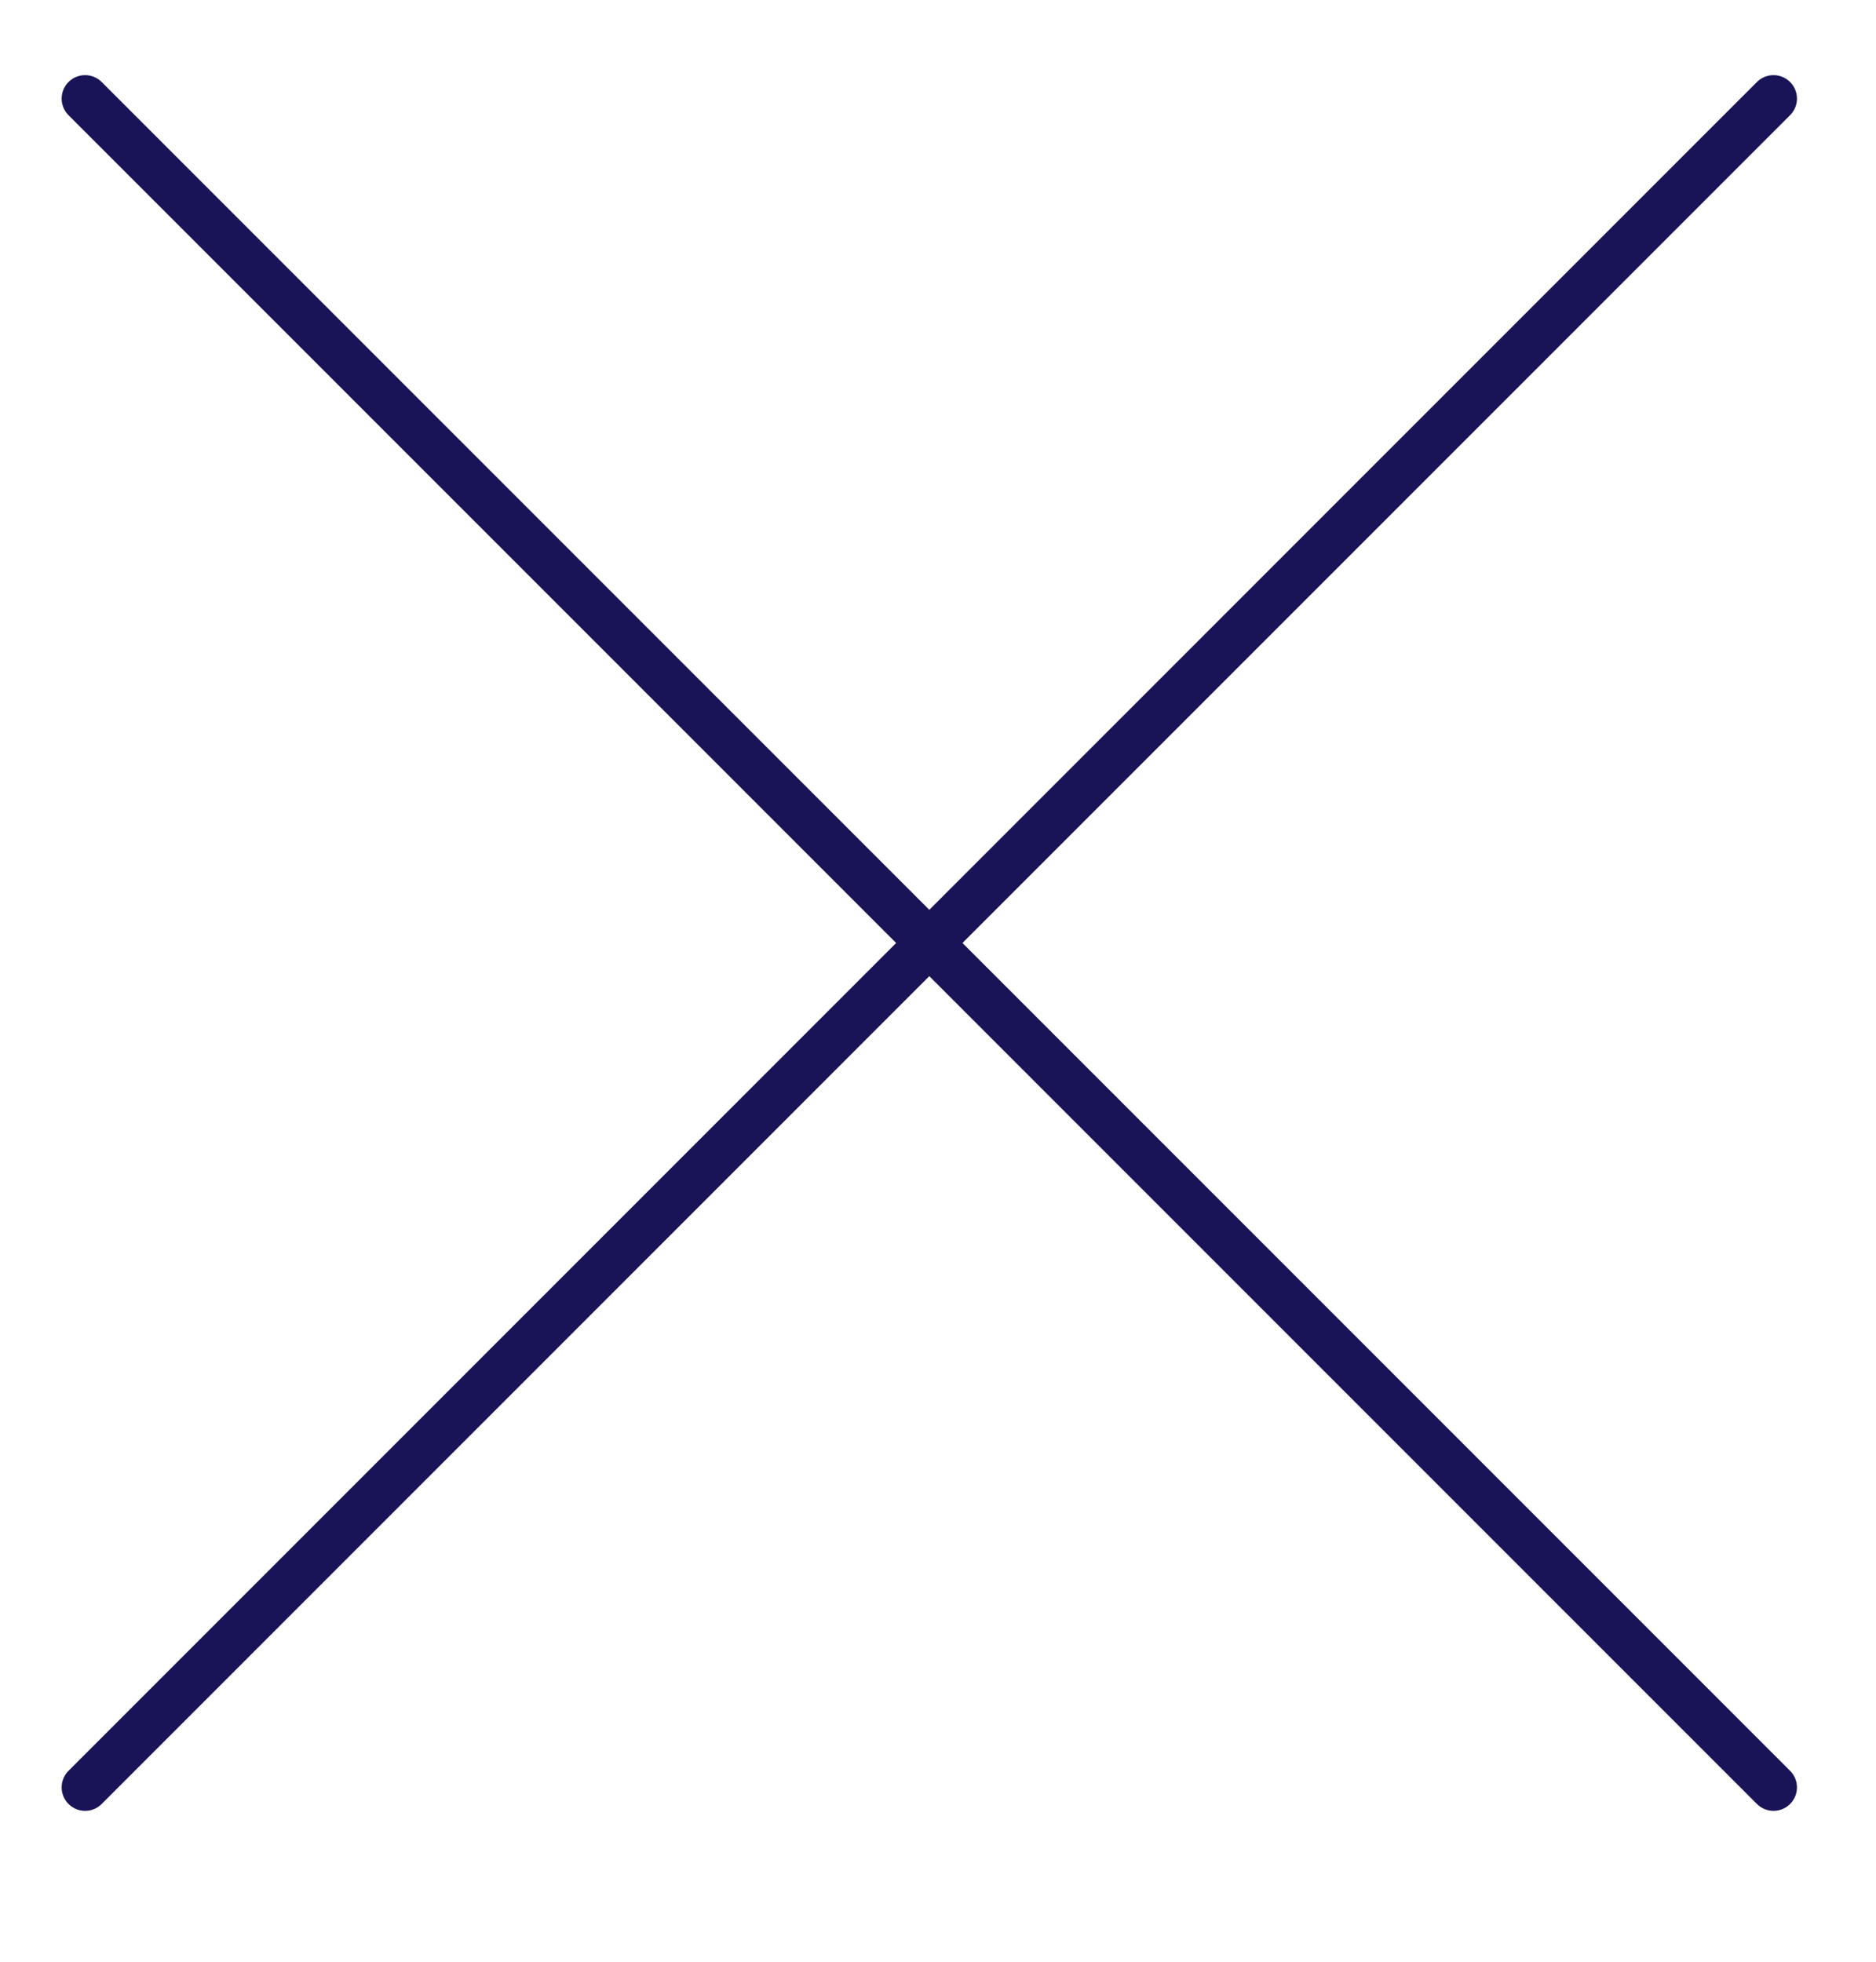
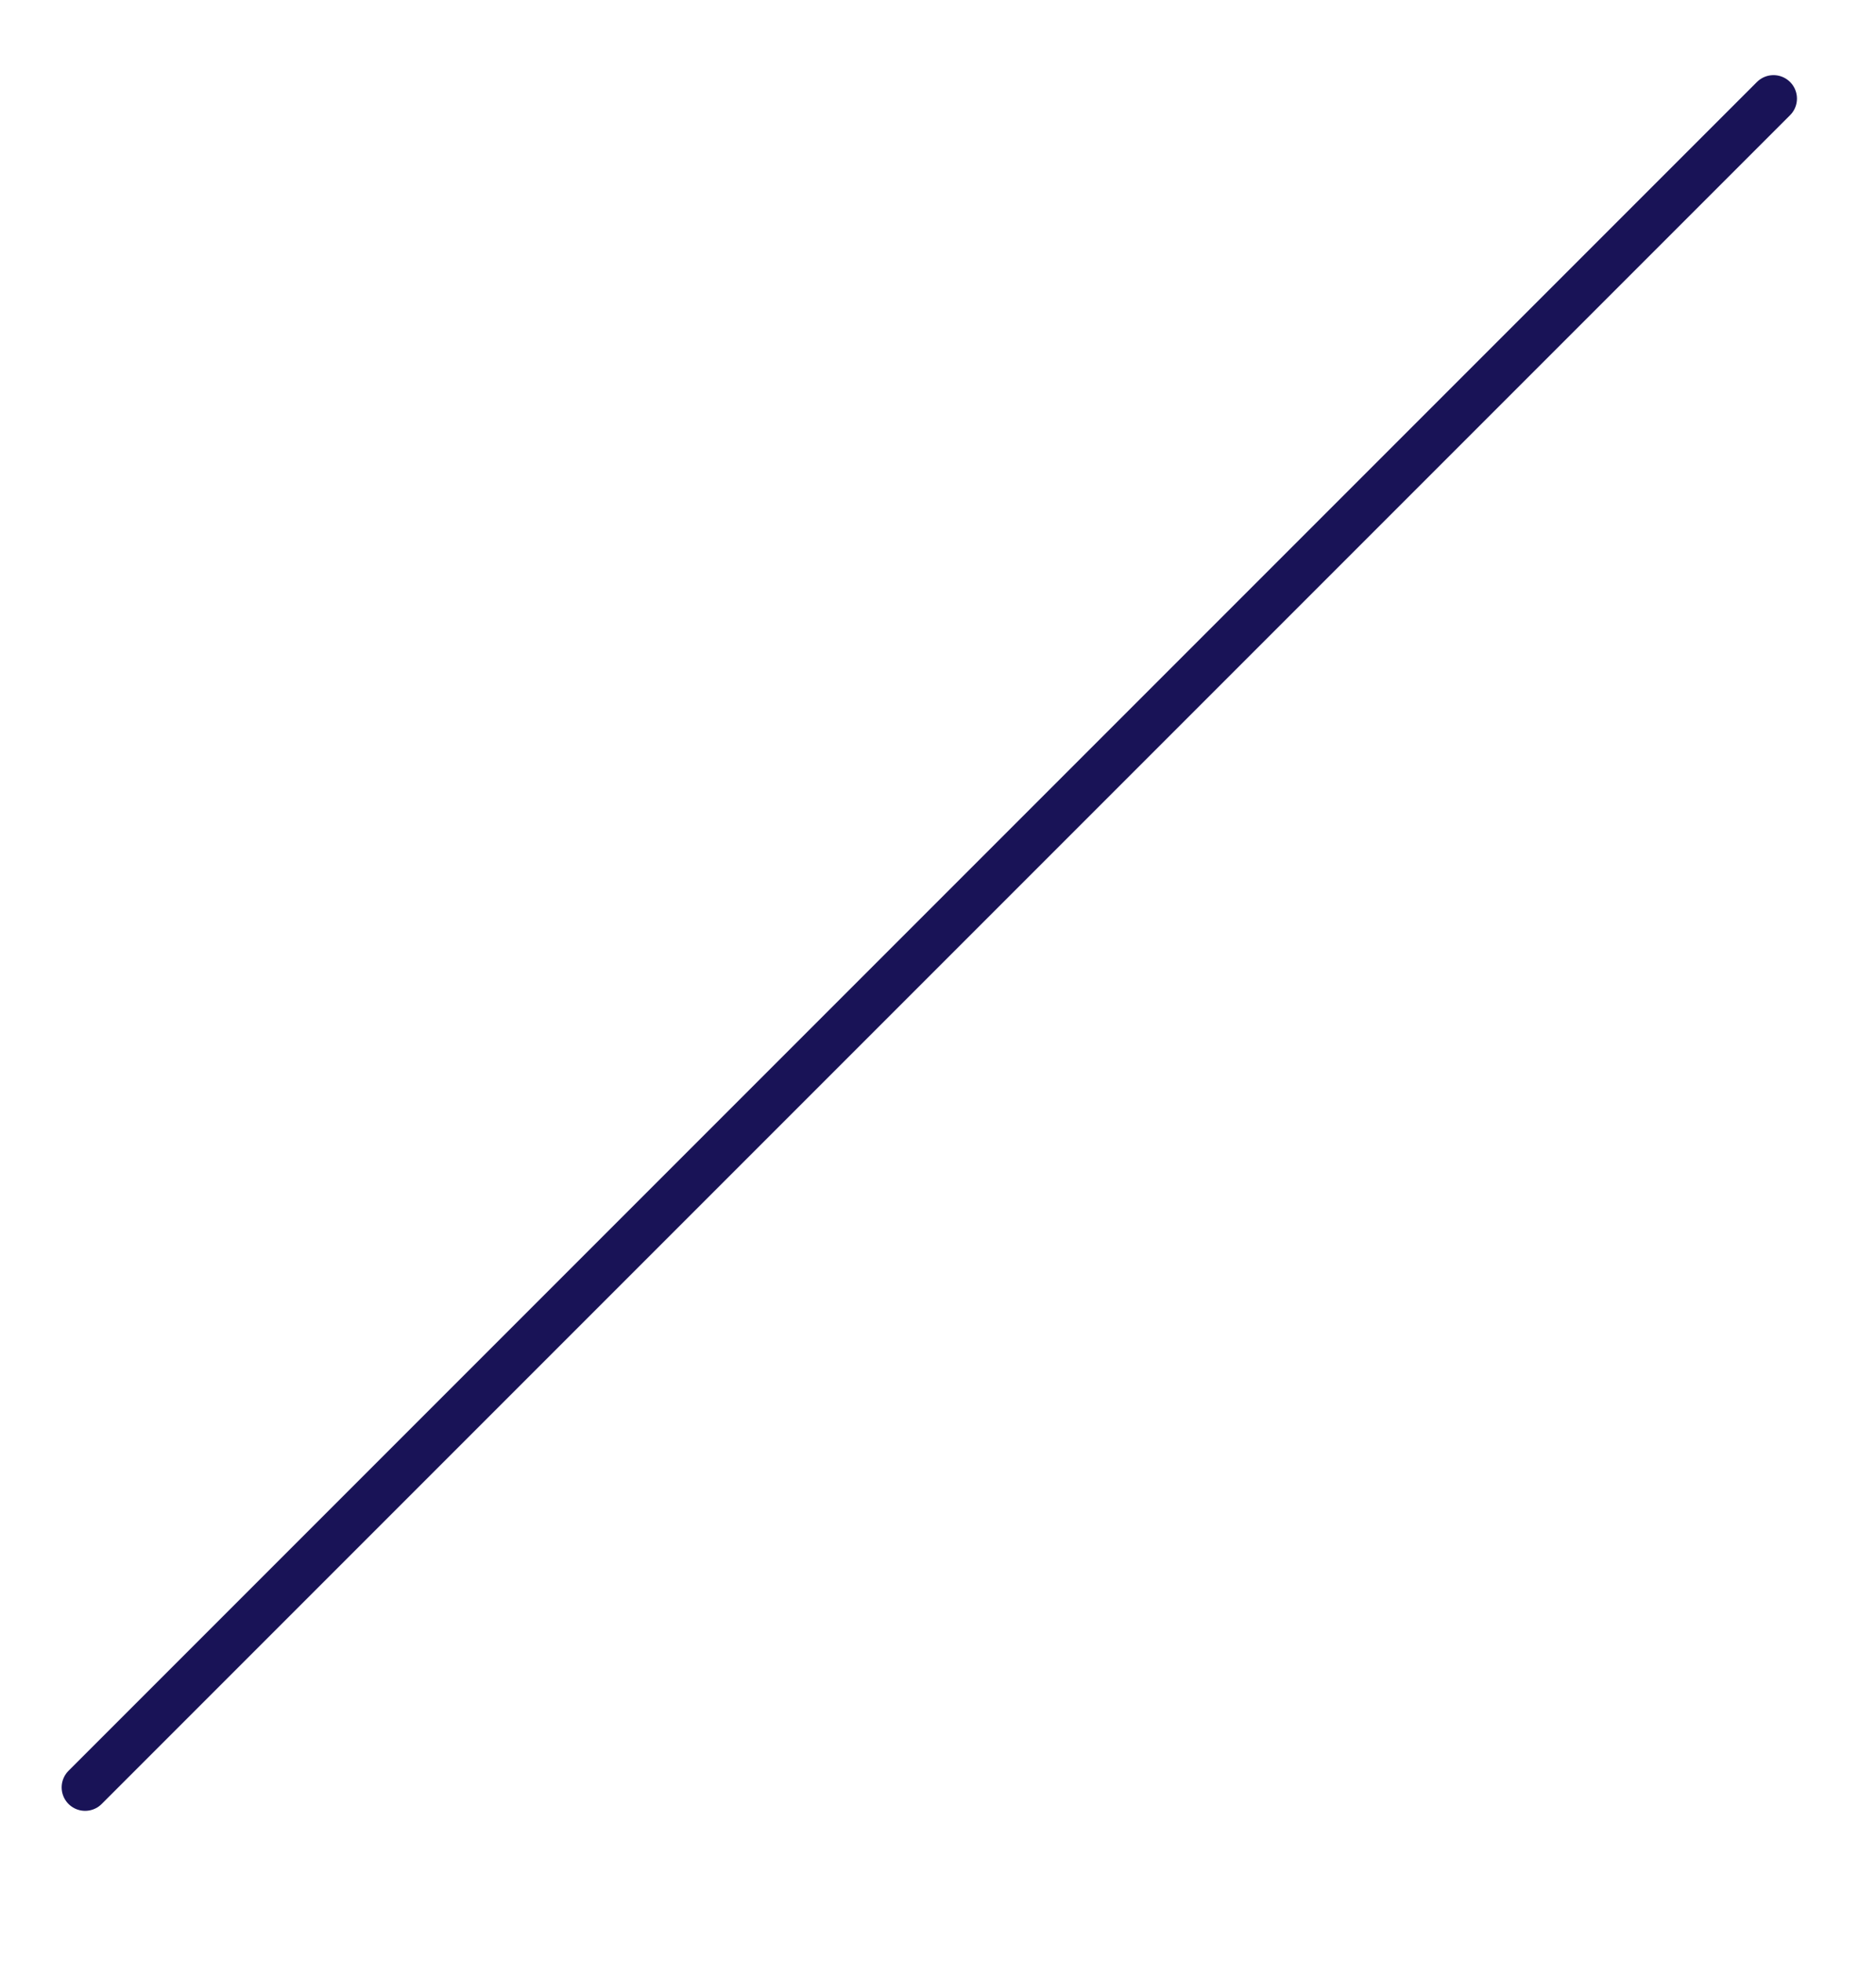
<svg xmlns="http://www.w3.org/2000/svg" width="22" height="23" viewBox="0 0 22 23" fill="none">
  <path d="M20.798 1.156L0.998 20.956" stroke="#191357" stroke-width="0.55" stroke-linecap="round" stroke-linejoin="round" />
-   <path d="M0.998 1.156L20.798 20.956" stroke="#191357" stroke-width="0.55" stroke-linecap="round" stroke-linejoin="round" />
</svg>